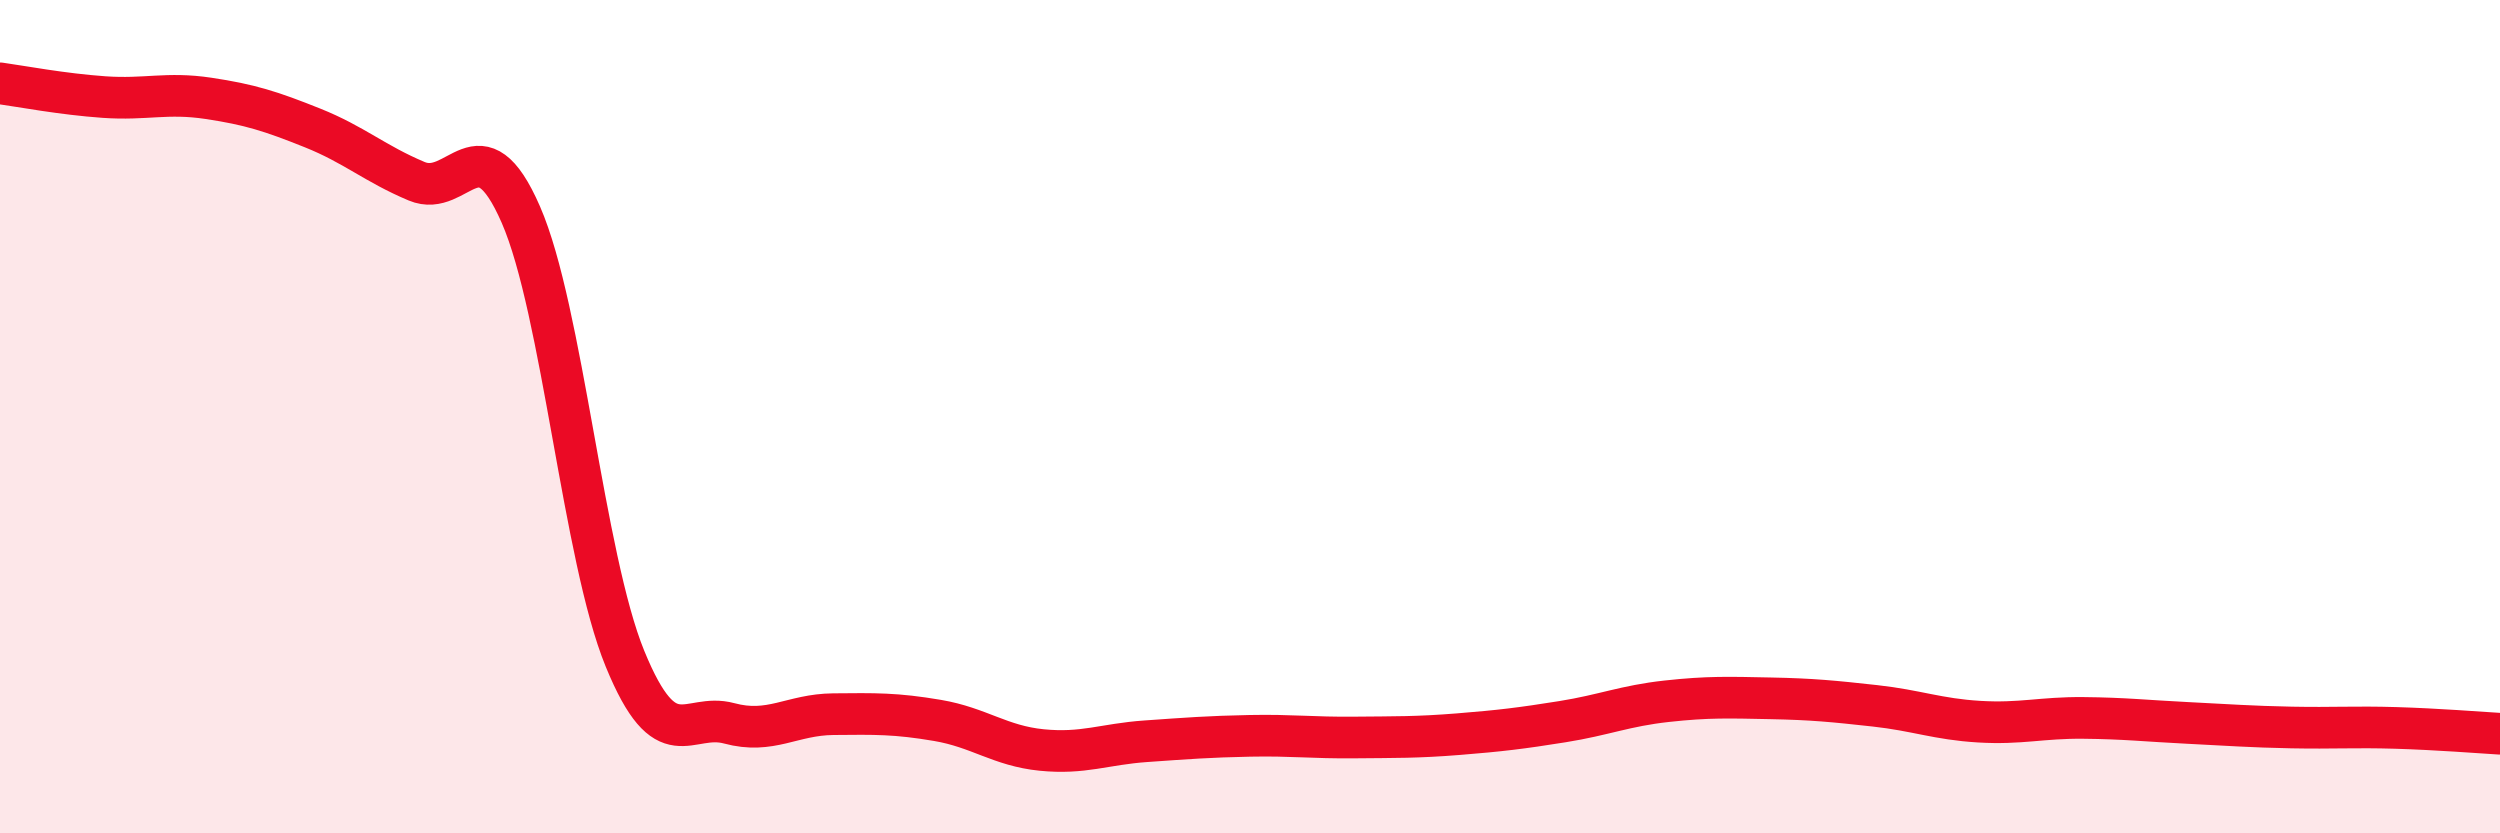
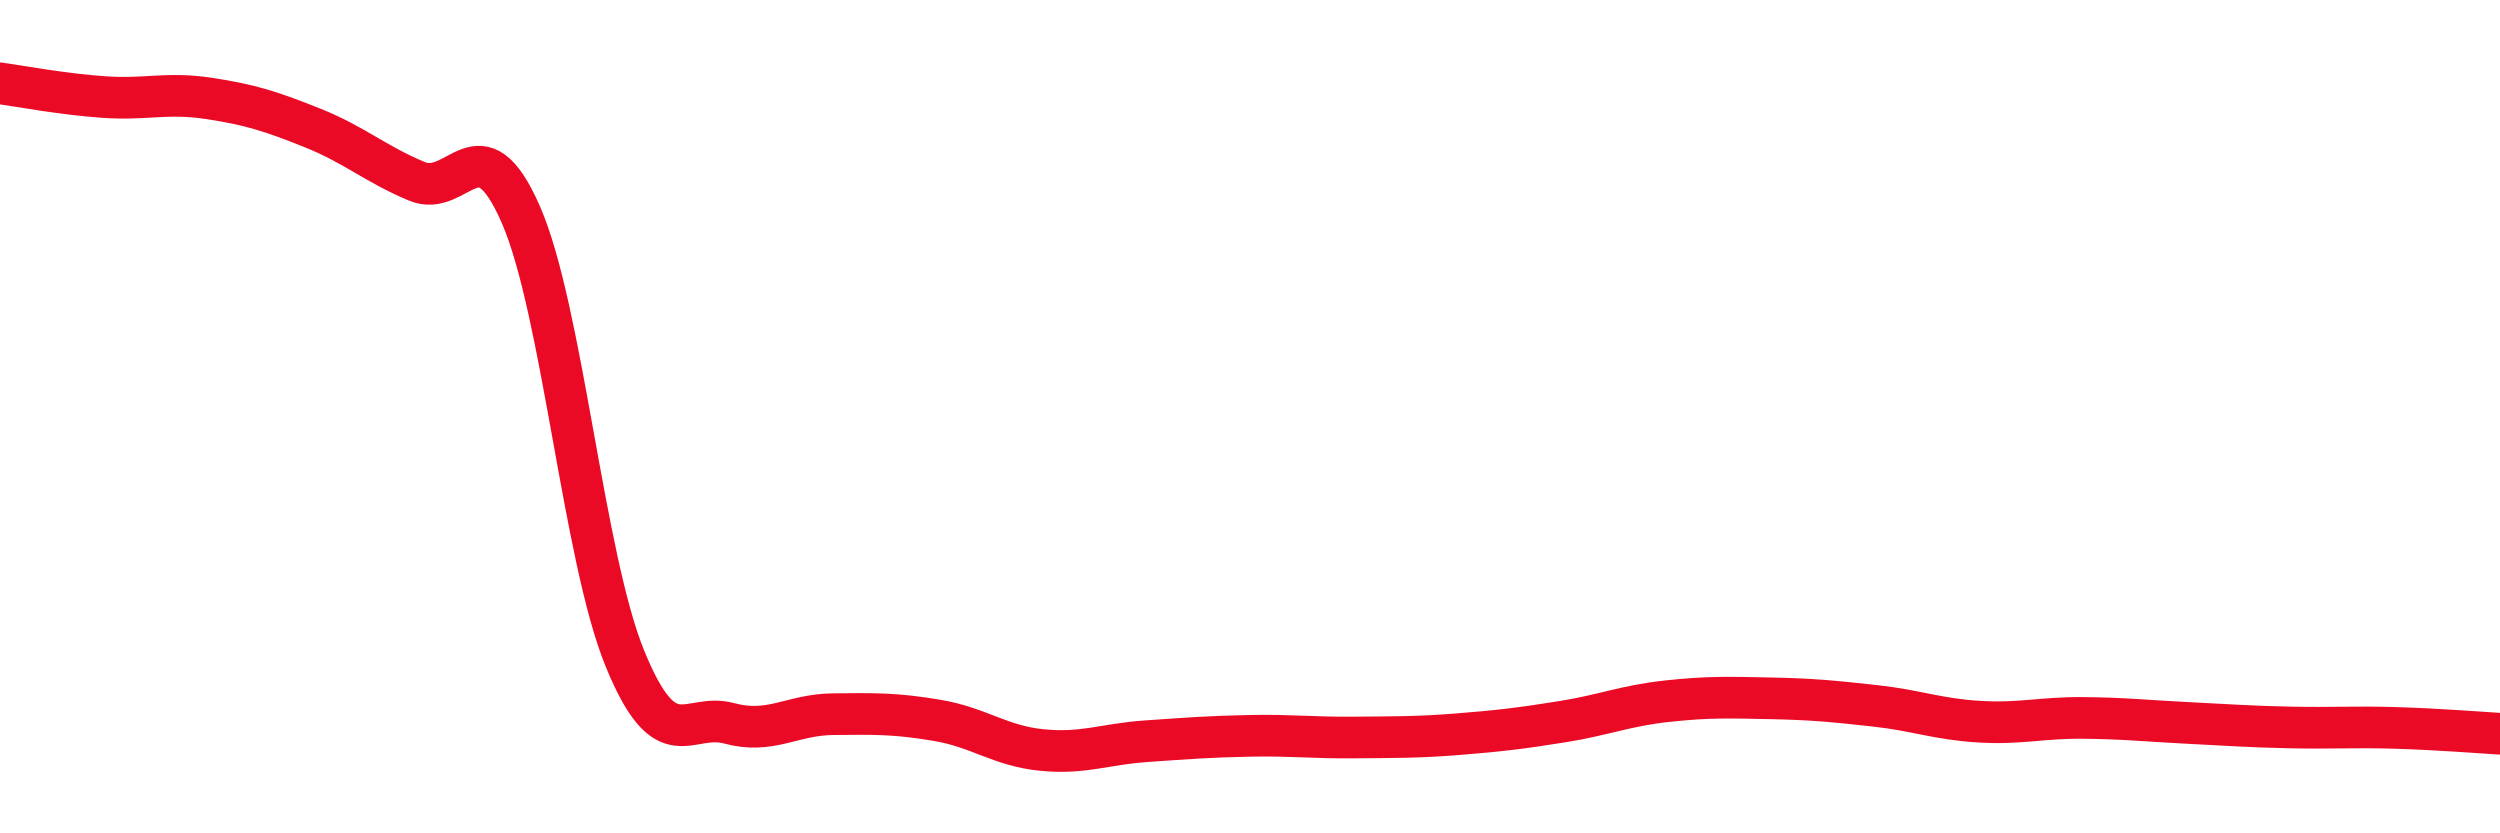
<svg xmlns="http://www.w3.org/2000/svg" width="60" height="20" viewBox="0 0 60 20">
-   <path d="M 0,2 C 0.5,2.07 1.5,2.26 2.5,2.33 C 3.5,2.4 4,2.21 5,2.36 C 6,2.51 6.5,2.67 7.5,3.07 C 8.5,3.47 9,3.93 10,4.35 C 11,4.77 11.5,2.86 12.5,5.15 C 13.5,7.44 14,13.37 15,15.81 C 16,18.25 16.5,17.09 17.5,17.36 C 18.5,17.63 19,17.15 20,17.14 C 21,17.13 21.5,17.12 22.5,17.29 C 23.5,17.46 24,17.9 25,18 C 26,18.1 26.5,17.86 27.5,17.79 C 28.5,17.72 29,17.68 30,17.66 C 31,17.64 31.5,17.71 32.5,17.7 C 33.5,17.69 34,17.7 35,17.62 C 36,17.54 36.5,17.48 37.5,17.32 C 38.5,17.16 39,16.94 40,16.83 C 41,16.72 41.5,16.74 42.5,16.76 C 43.5,16.78 44,16.83 45,16.94 C 46,17.05 46.5,17.26 47.5,17.32 C 48.5,17.38 49,17.22 50,17.23 C 51,17.24 51.5,17.3 52.5,17.35 C 53.5,17.4 54,17.44 55,17.46 C 56,17.48 56.5,17.44 57.5,17.47 C 58.5,17.5 59.5,17.58 60,17.61L60 20L0 20Z" fill="#EB0A25" opacity="0.1" stroke-linecap="round" stroke-linejoin="round" />
  <path d="M 0,2 C 0.5,2.07 1.5,2.26 2.5,2.33 C 3.5,2.4 4,2.21 5,2.36 C 6,2.51 6.5,2.67 7.5,3.07 C 8.5,3.47 9,3.93 10,4.35 C 11,4.77 11.5,2.86 12.5,5.15 C 13.5,7.44 14,13.37 15,15.81 C 16,18.25 16.5,17.09 17.5,17.36 C 18.5,17.63 19,17.15 20,17.14 C 21,17.13 21.5,17.12 22.5,17.29 C 23.5,17.46 24,17.9 25,18 C 26,18.1 26.5,17.86 27.5,17.79 C 28.5,17.72 29,17.68 30,17.66 C 31,17.64 31.5,17.71 32.5,17.7 C 33.5,17.69 34,17.7 35,17.62 C 36,17.54 36.5,17.48 37.5,17.32 C 38.5,17.16 39,16.94 40,16.83 C 41,16.72 41.5,16.74 42.5,16.76 C 43.5,16.78 44,16.83 45,16.94 C 46,17.05 46.5,17.26 47.5,17.32 C 48.5,17.38 49,17.22 50,17.23 C 51,17.24 51.5,17.3 52.5,17.35 C 53.5,17.4 54,17.44 55,17.46 C 56,17.48 56.5,17.44 57.5,17.47 C 58.5,17.5 59.5,17.58 60,17.61" stroke="#EB0A25" stroke-width="1" fill="none" stroke-linecap="round" stroke-linejoin="round" />
</svg>